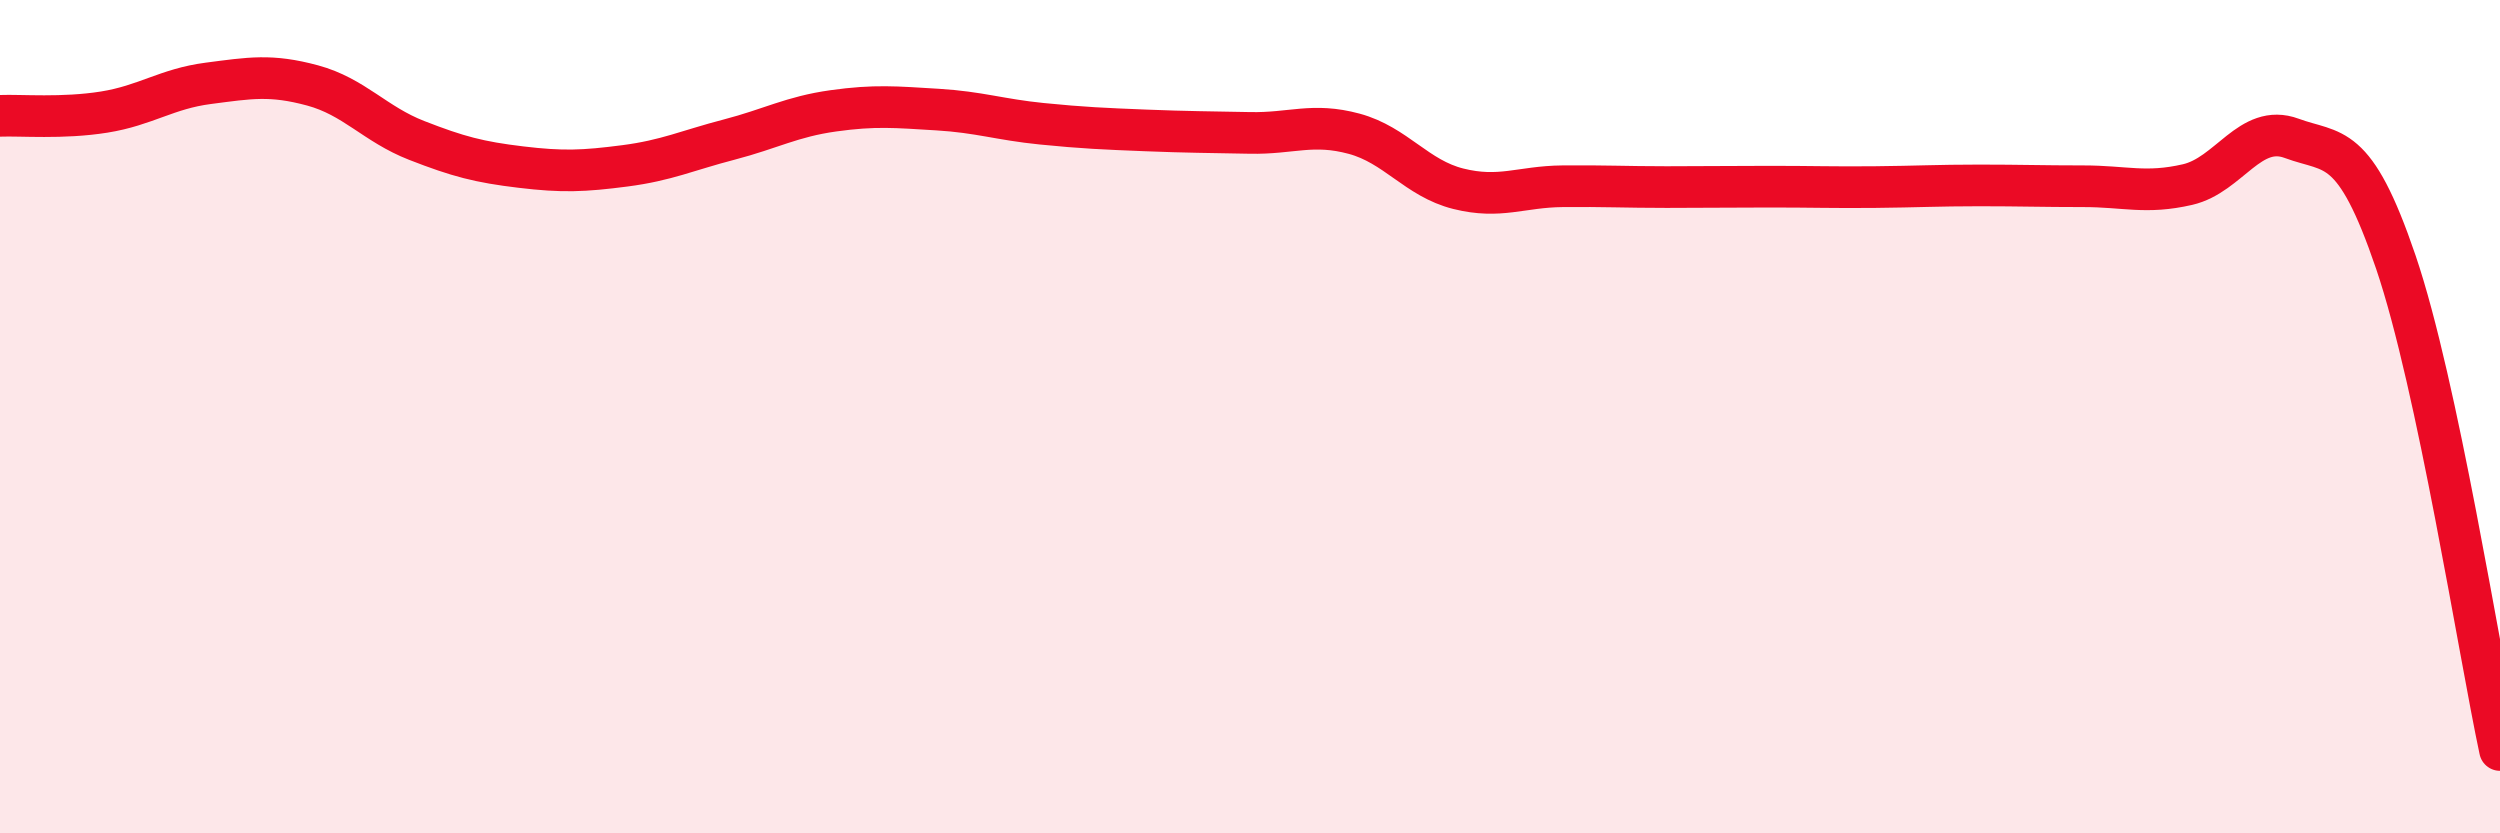
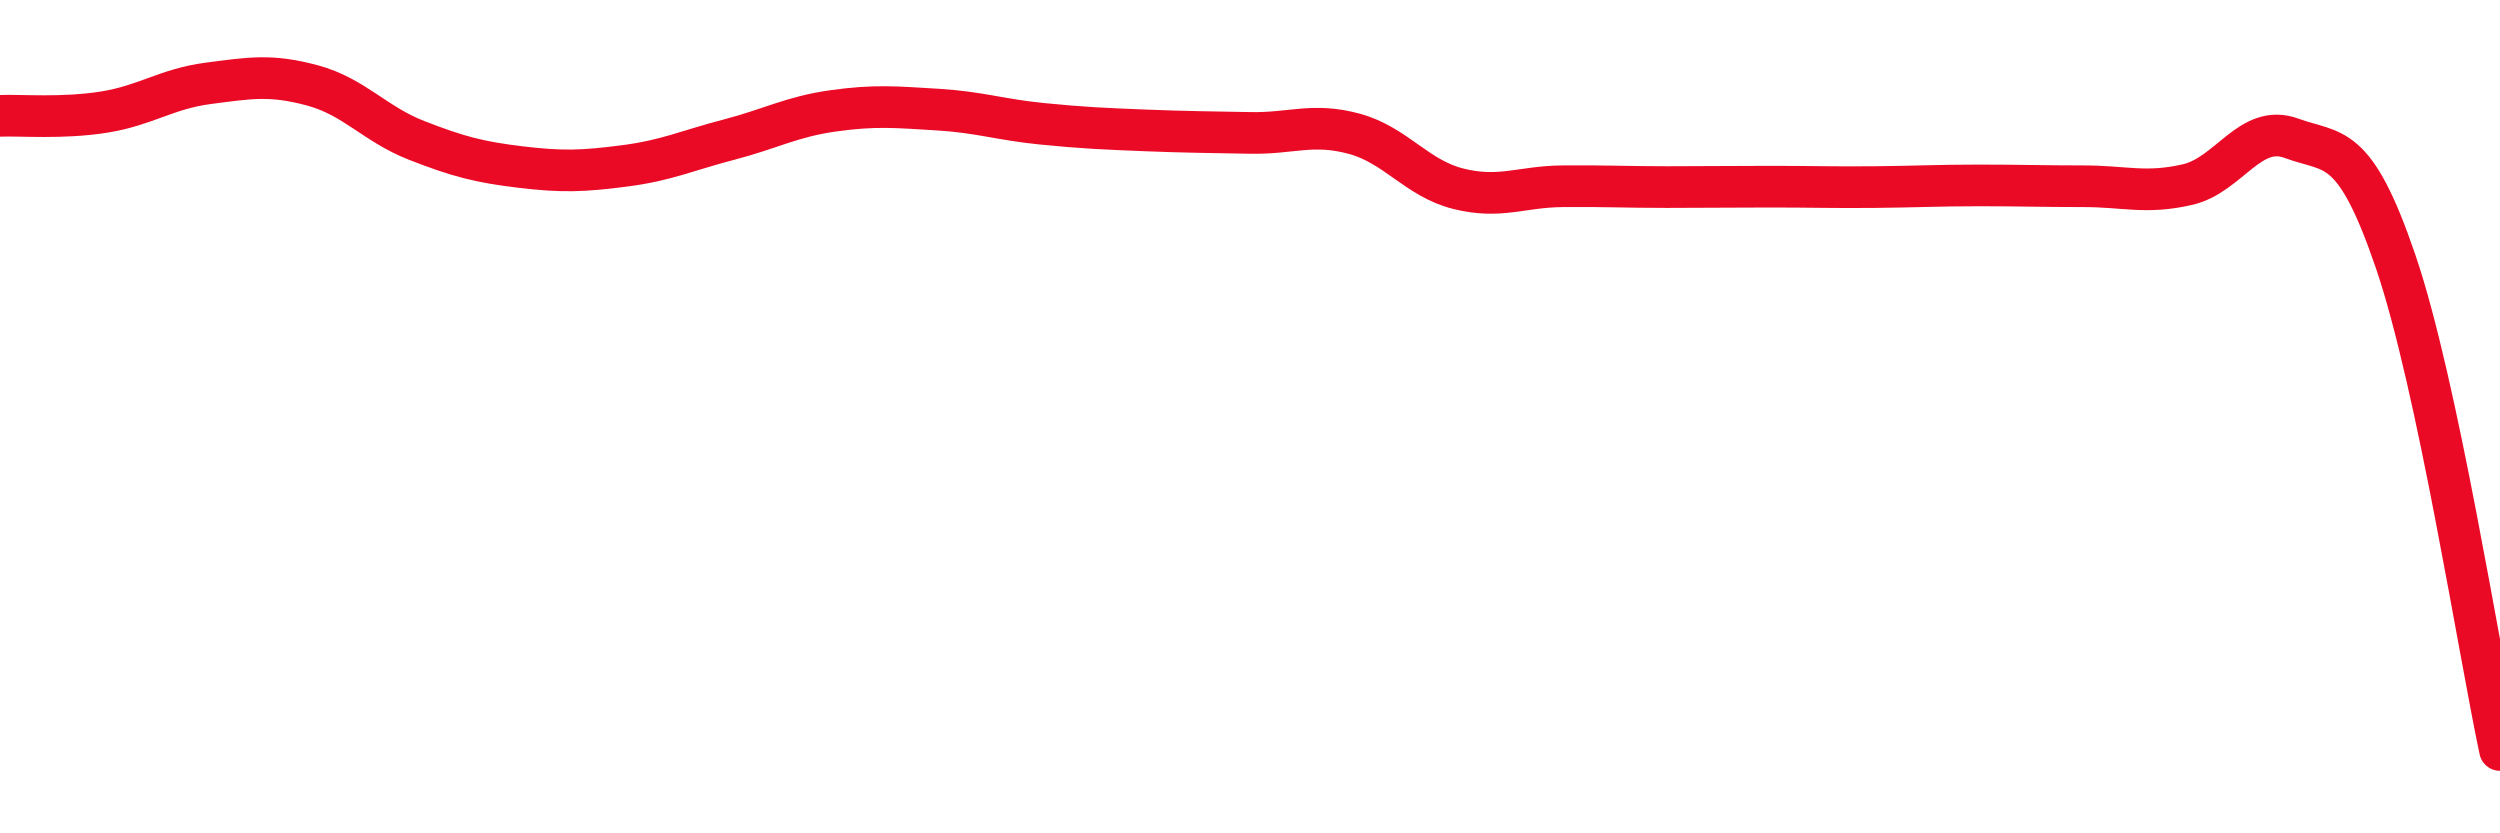
<svg xmlns="http://www.w3.org/2000/svg" width="60" height="20" viewBox="0 0 60 20">
-   <path d="M 0,2.78 C 0.5,2.76 1.5,2.85 2.5,2.69 C 3.5,2.53 4,2.13 5,2 C 6,1.87 6.5,1.78 7.5,2.05 C 8.5,2.32 9,2.98 10,3.37 C 11,3.76 11.5,3.89 12.5,4.01 C 13.5,4.13 14,4.11 15,3.98 C 16,3.85 16.5,3.61 17.5,3.35 C 18.5,3.09 19,2.8 20,2.66 C 21,2.52 21.5,2.57 22.5,2.63 C 23.5,2.69 24,2.87 25,2.97 C 26,3.07 26.5,3.09 27.5,3.13 C 28.5,3.17 29,3.17 30,3.19 C 31,3.21 31.5,2.94 32.5,3.21 C 33.5,3.48 34,4.28 35,4.53 C 36,4.78 36.5,4.48 37.5,4.47 C 38.5,4.46 39,4.49 40,4.49 C 41,4.49 41.5,4.48 42.5,4.48 C 43.5,4.48 44,4.5 45,4.49 C 46,4.48 46.5,4.45 47.5,4.45 C 48.5,4.45 49,4.47 50,4.47 C 51,4.47 51.5,4.66 52.5,4.43 C 53.5,4.2 54,2.95 55,3.32 C 56,3.69 56.5,3.35 57.5,6.29 C 58.5,9.23 59.5,15.66 60,18L60 20L0 20Z" fill="#EB0A25" opacity="0.1" stroke-linecap="round" stroke-linejoin="round" />
  <path d="M 0,2.78 C 0.5,2.76 1.5,2.85 2.5,2.69 C 3.5,2.53 4,2.13 5,2 C 6,1.87 6.5,1.78 7.5,2.05 C 8.5,2.32 9,2.98 10,3.37 C 11,3.76 11.5,3.89 12.5,4.01 C 13.5,4.13 14,4.11 15,3.98 C 16,3.85 16.5,3.61 17.5,3.35 C 18.5,3.09 19,2.8 20,2.66 C 21,2.52 21.5,2.57 22.5,2.63 C 23.5,2.69 24,2.87 25,2.97 C 26,3.07 26.5,3.09 27.5,3.13 C 28.5,3.17 29,3.17 30,3.19 C 31,3.21 31.5,2.94 32.5,3.21 C 33.5,3.48 34,4.28 35,4.53 C 36,4.78 36.5,4.48 37.5,4.47 C 38.5,4.46 39,4.49 40,4.49 C 41,4.49 41.5,4.48 42.5,4.48 C 43.5,4.48 44,4.5 45,4.49 C 46,4.48 46.5,4.45 47.5,4.45 C 48.5,4.45 49,4.47 50,4.47 C 51,4.47 51.5,4.66 52.5,4.43 C 53.5,4.2 54,2.95 55,3.32 C 56,3.69 56.5,3.35 57.5,6.29 C 58.5,9.23 59.5,15.66 60,18" stroke="#EB0A25" stroke-width="1" fill="none" stroke-linecap="round" stroke-linejoin="round" />
</svg>